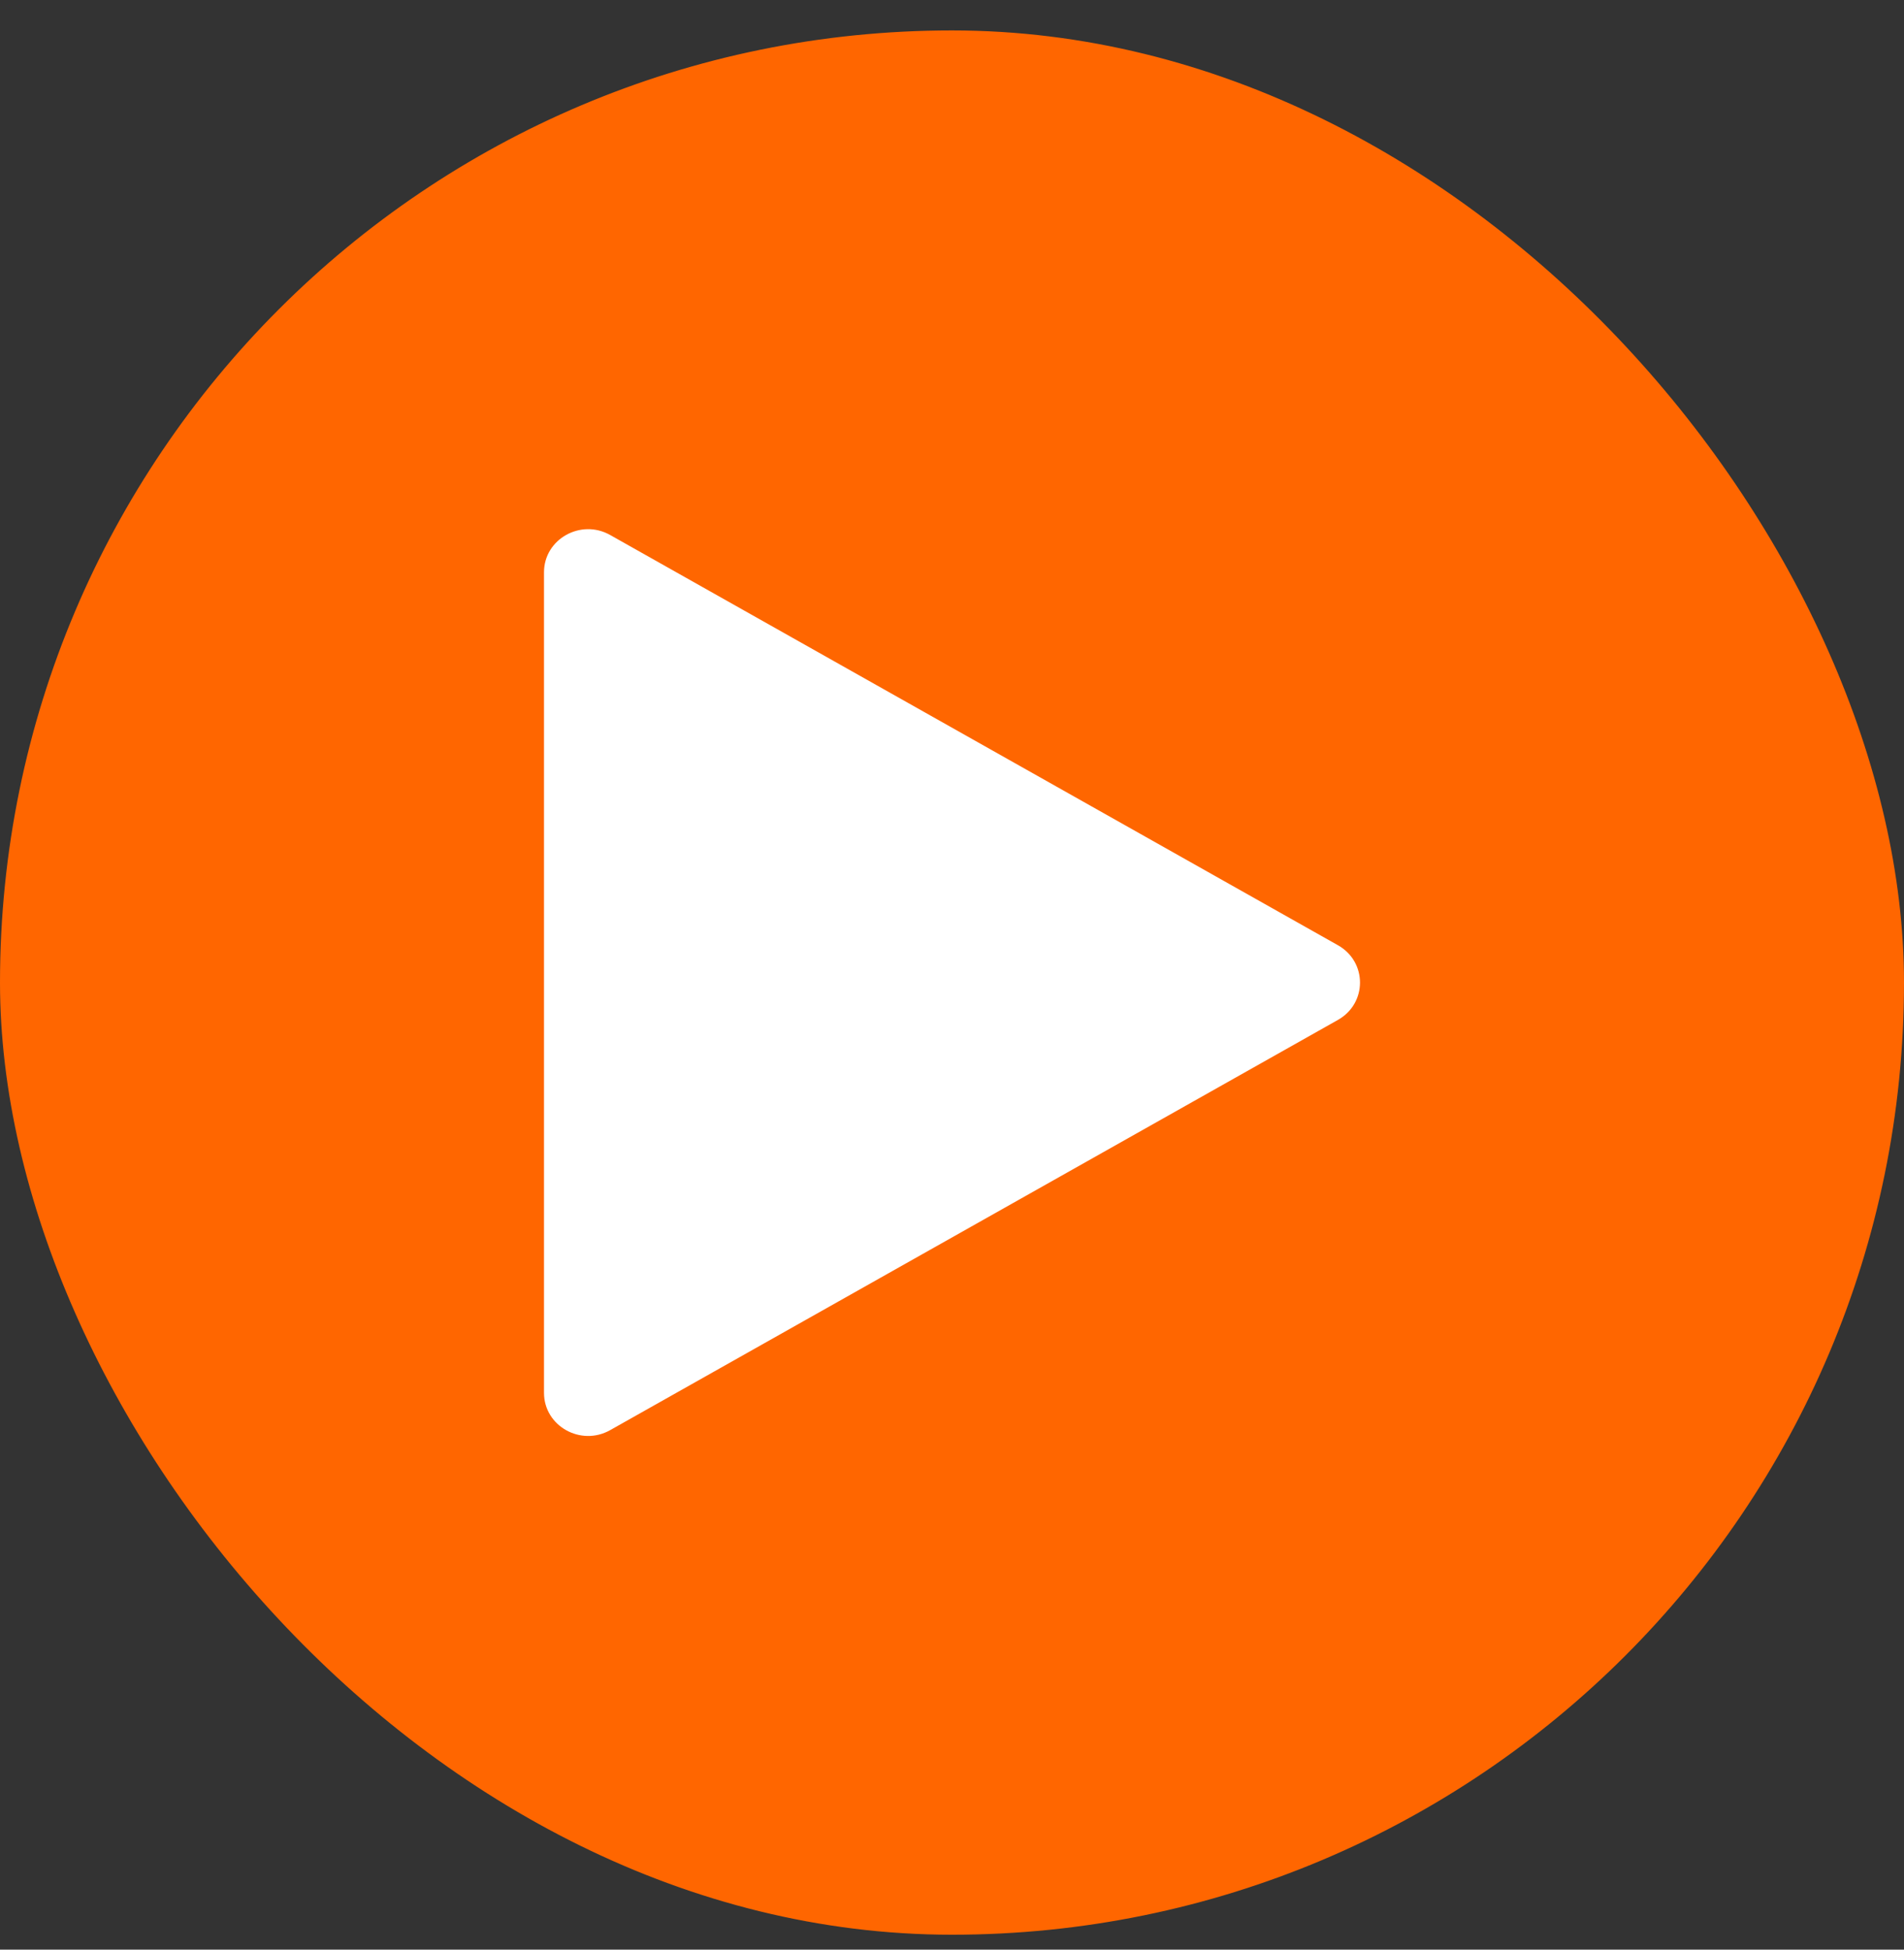
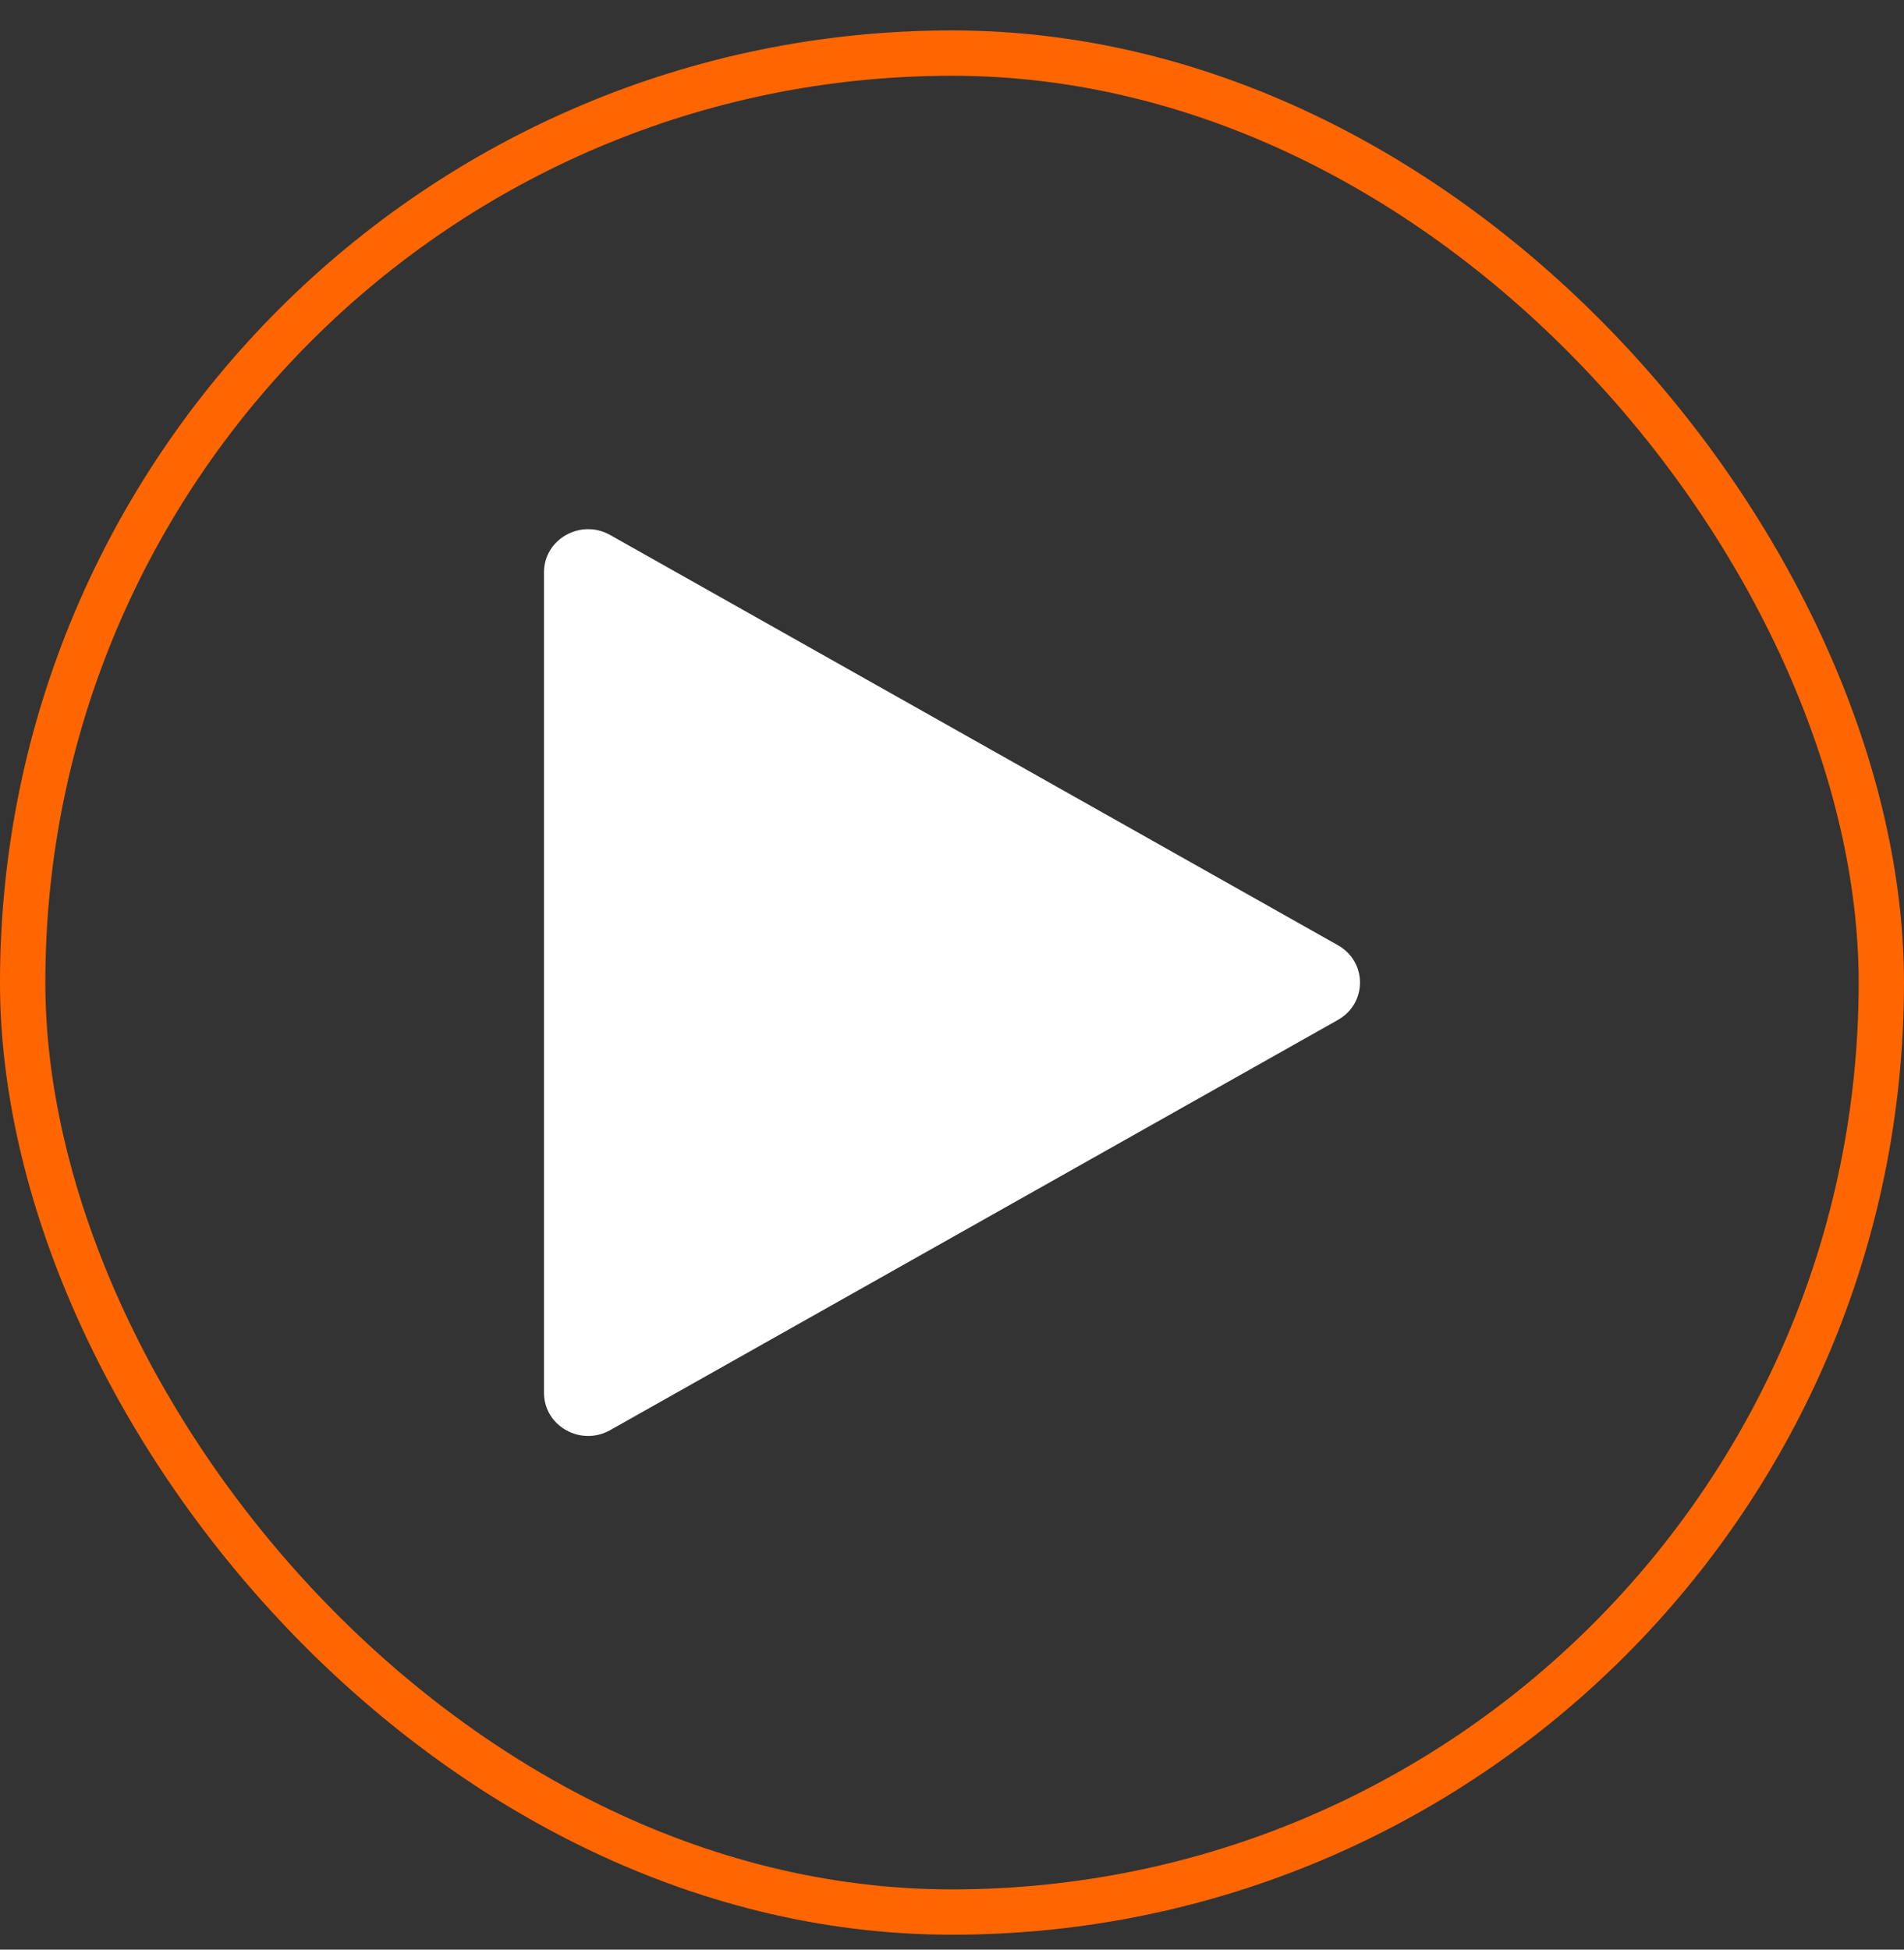
<svg xmlns="http://www.w3.org/2000/svg" width="42" height="43" viewBox="0 0 42 43" fill="none">
  <rect x="0" y="0" width="42" height="43" fill="#333333" stroke="none" />
-   <rect x="0.5" y="1.171" width="41" height="41" rx="20.5" fill="#FF6600" />
  <path d="M29.514 20.848C30.162 21.214 30.162 22.128 29.514 22.494L13.46 31.542C12.811 31.908 12 31.451 12 30.72L12 12.622C12 11.891 12.811 11.434 13.46 11.8L29.514 20.848Z" fill="white" />
  <rect x="0.5" y="1.171" width="41" height="41" rx="20.5" stroke="#FF6600" />
</svg>